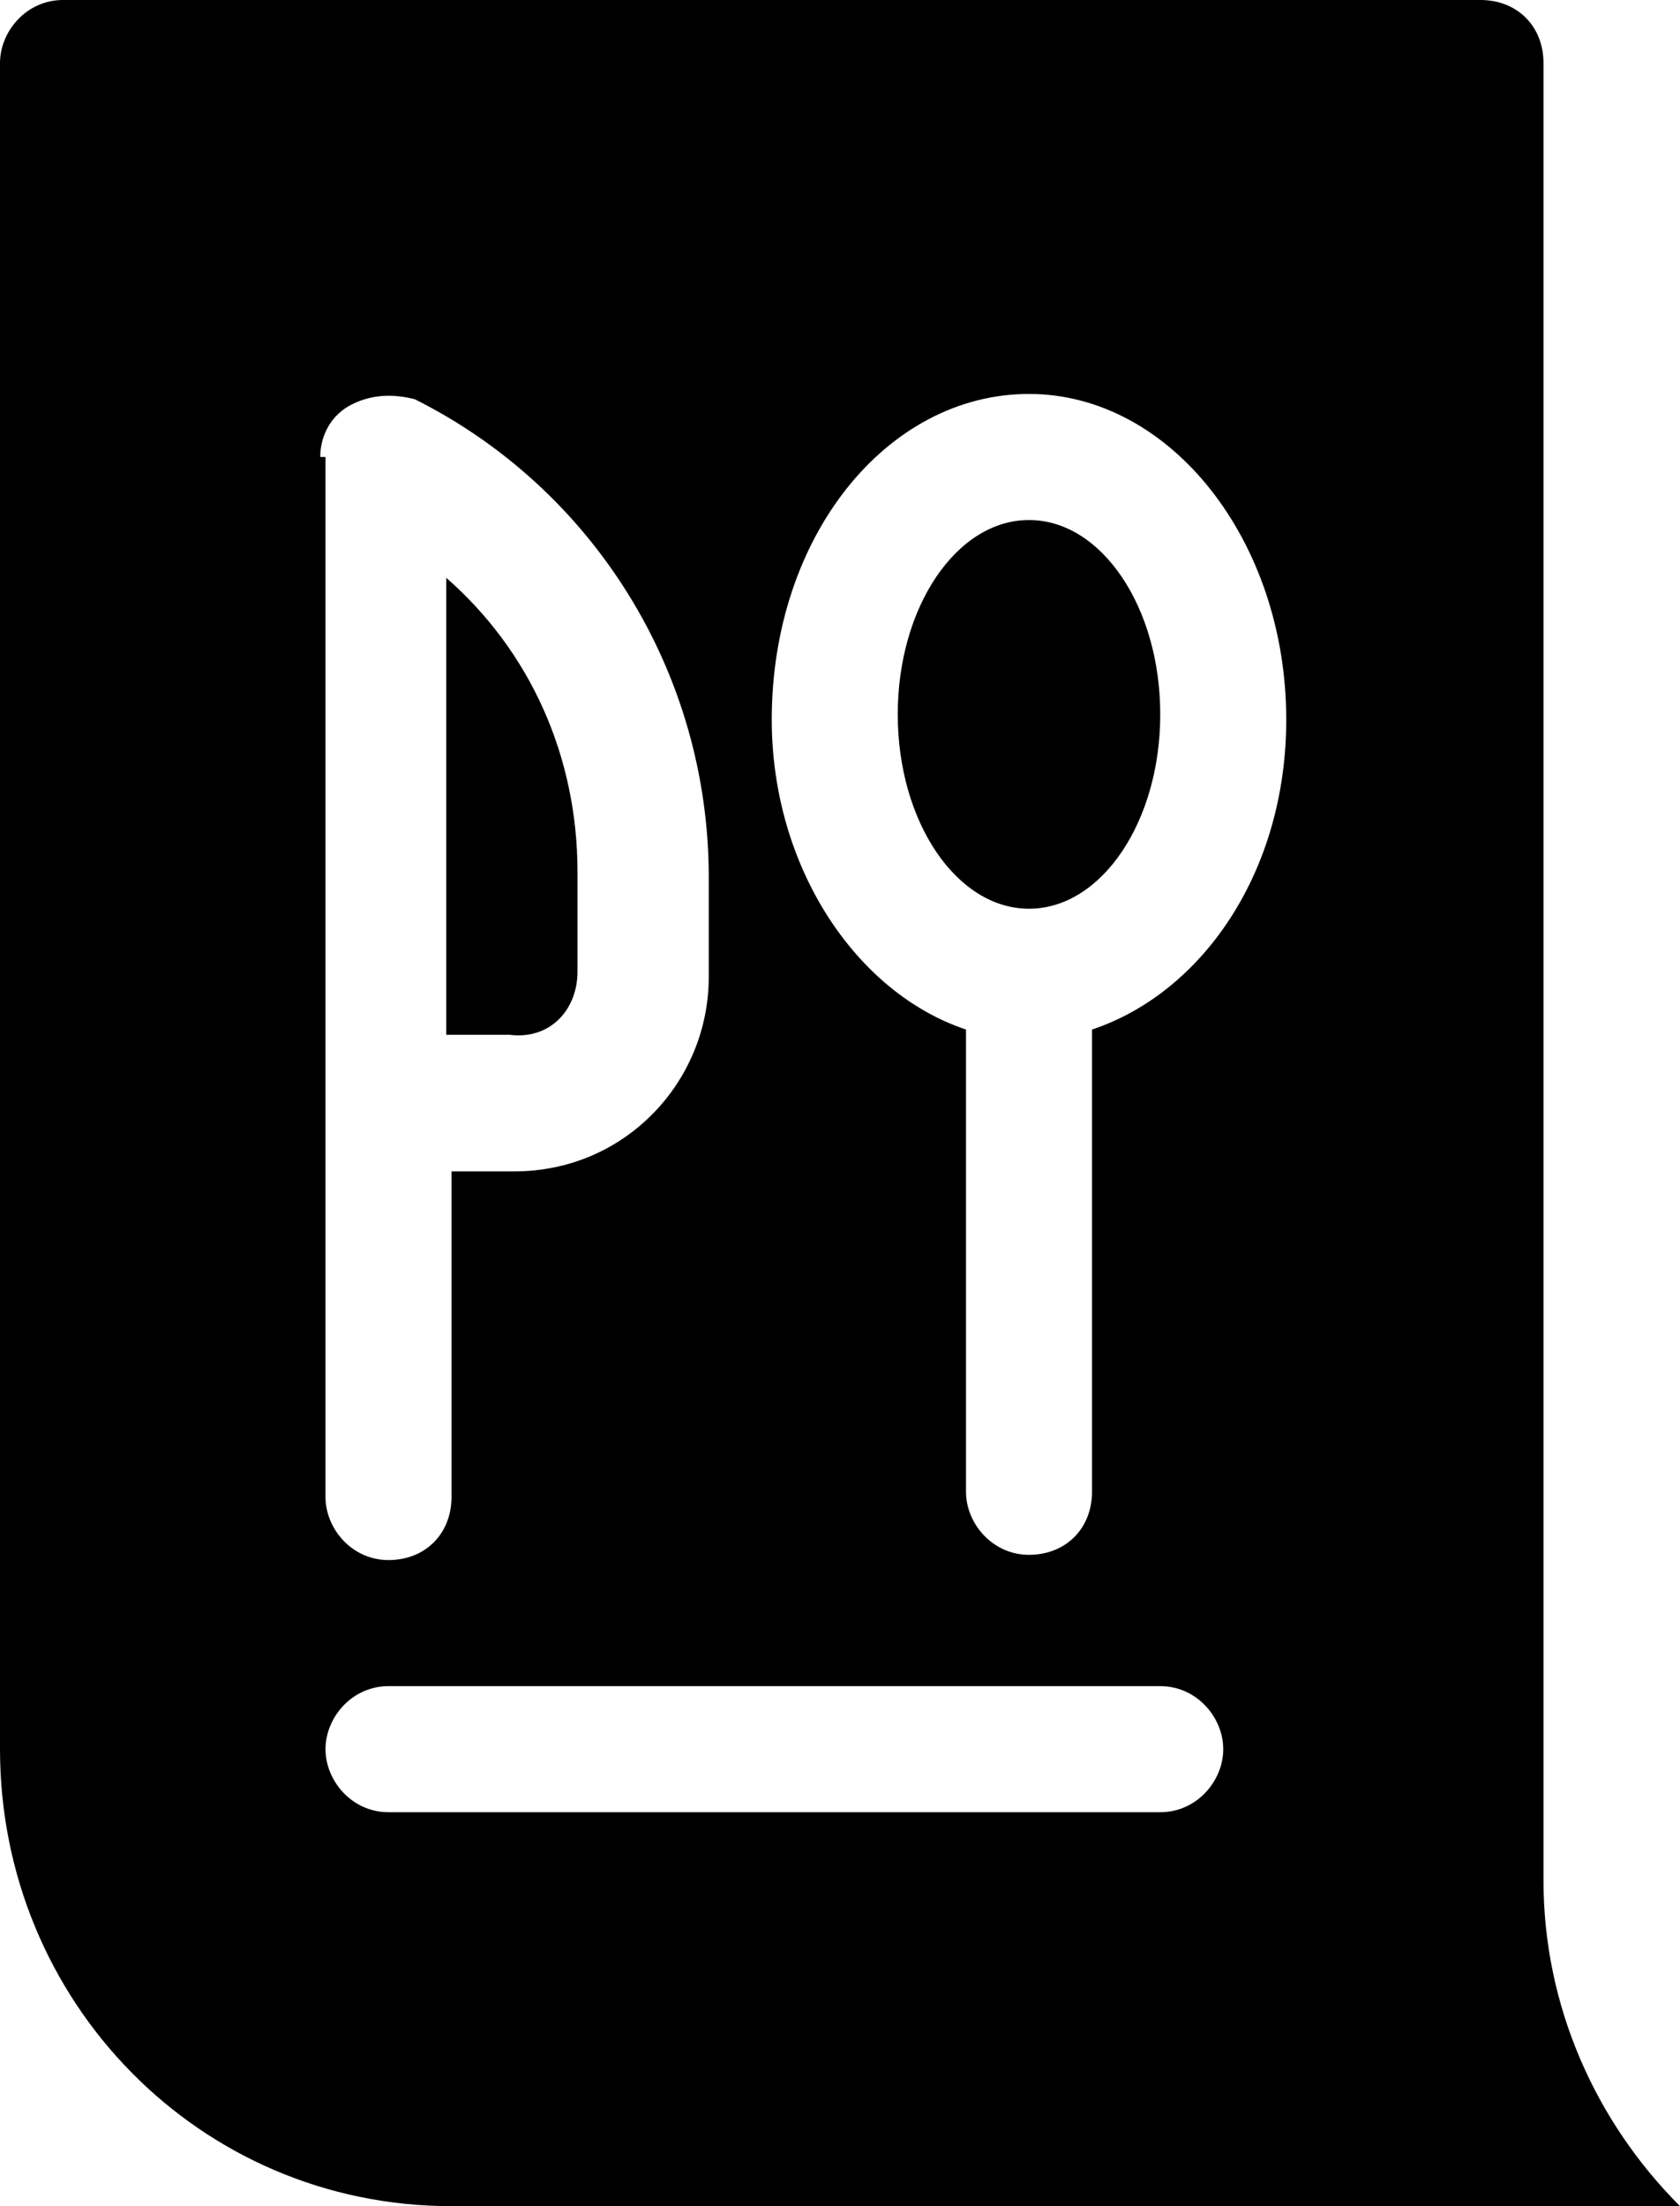
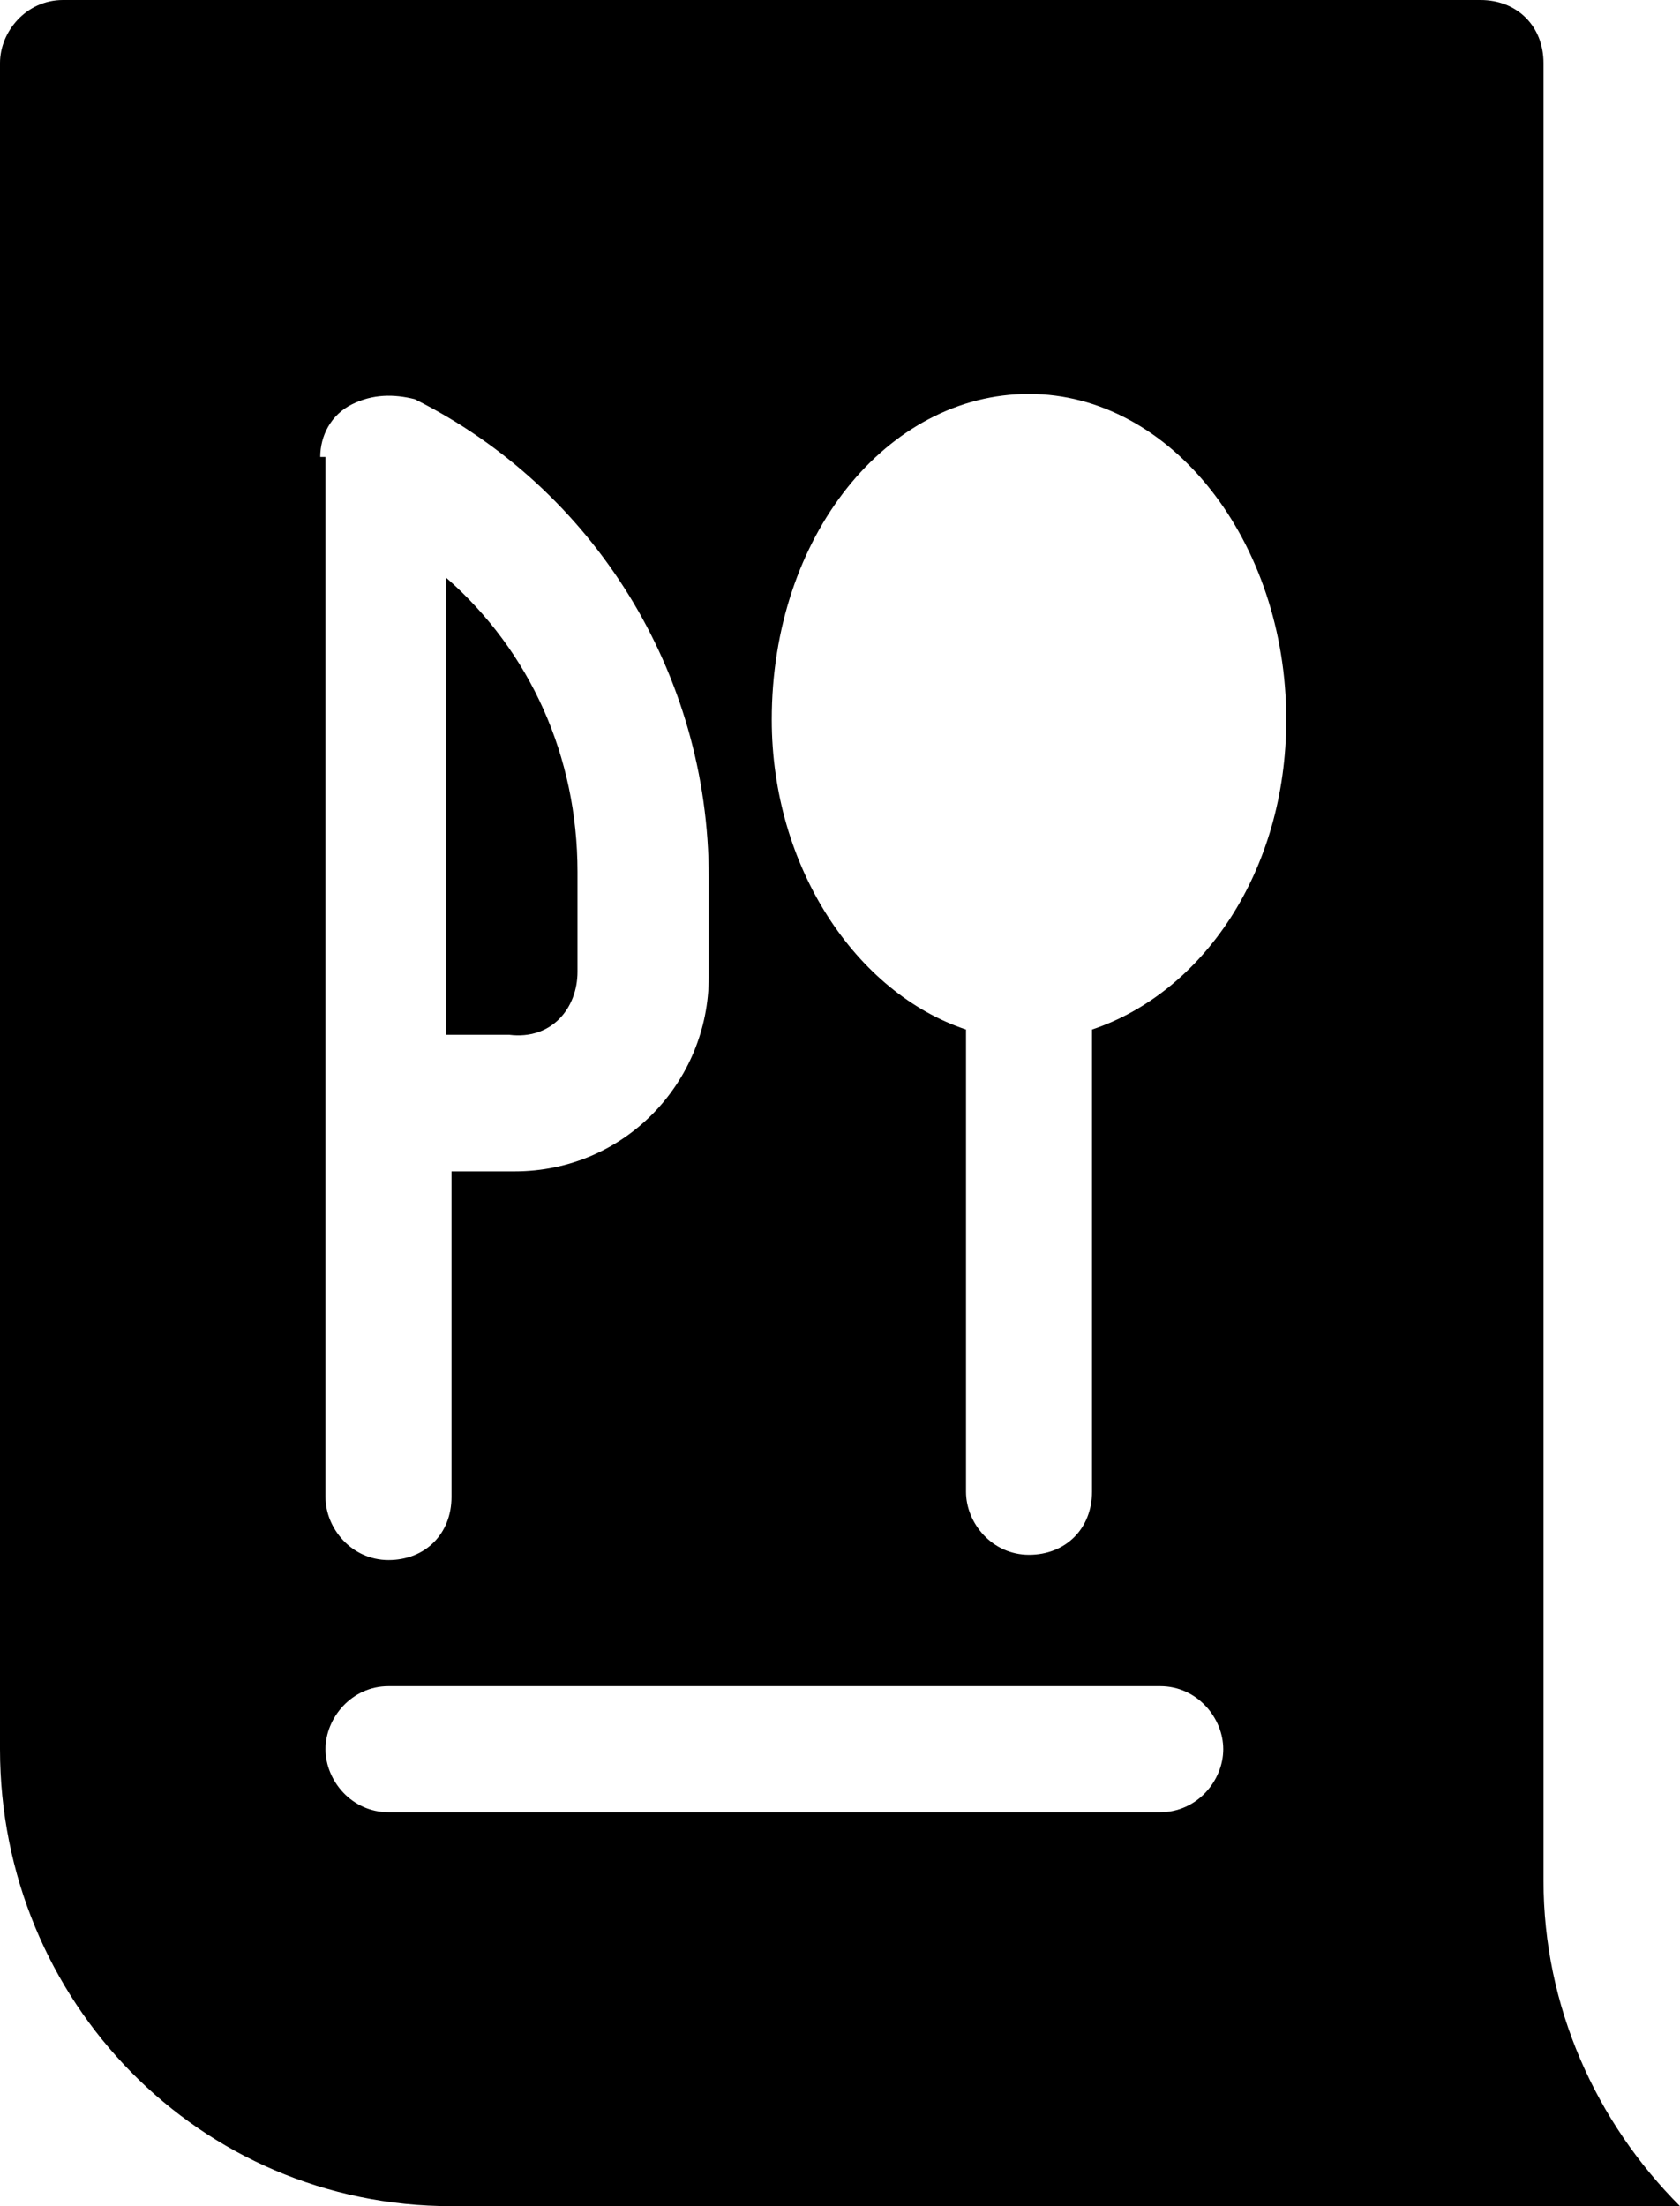
<svg xmlns="http://www.w3.org/2000/svg" version="1.1" id="レイヤー_1" x="0px" y="0px" width="32px" height="42px" viewBox="0 0 32 42" style="enable-background:new 0 0 32 42;" xml:space="preserve">
  <g>
-     <ellipse cx="19.6" cy="13.6" rx="2.5" ry="3.7" />
-     <path d="M8.6,42H32c-1.6-1.6-2.6-3.8-2.6-6.2V1.2c0-0.7-0.5-1.2-1.2-1.2h-27C0.5,0,0,0.6,0,1.2v32.1C0,38.1,3.8,42,8.6,42z    M19.6,7.5c2.7,0,4.9,2.8,4.9,6.2c0,2.9-1.6,5.2-3.7,5.9v8.8c0,0.7-0.5,1.2-1.2,1.2s-1.2-0.6-1.2-1.2v-8.8   c-2.1-0.7-3.7-3.1-3.7-5.9C14.7,10.2,16.9,7.5,19.6,7.5z M6.1,8.7c0-0.4,0.2-0.8,0.6-1s0.8-0.2,1.2-0.1c3.4,1.7,5.6,5.2,5.6,9.1   v1.9c0,2-1.6,3.7-3.7,3.7H8.6v6.2c0,0.7-0.5,1.2-1.2,1.2s-1.2-0.6-1.2-1.2V8.7H6.1z M7.4,32.1h14.7c0.7,0,1.2,0.6,1.2,1.2   s-0.5,1.2-1.2,1.2H7.4c-0.7,0-1.2-0.6-1.2-1.2S6.7,32.1,7.4,32.1z" />
+     <path d="M8.6,42H32c-1.6-1.6-2.6-3.8-2.6-6.2V1.2c0-0.7-0.5-1.2-1.2-1.2h-27C0.5,0,0,0.6,0,1.2v32.1C0,38.1,3.8,42,8.6,42M19.6,7.5c2.7,0,4.9,2.8,4.9,6.2c0,2.9-1.6,5.2-3.7,5.9v8.8c0,0.7-0.5,1.2-1.2,1.2s-1.2-0.6-1.2-1.2v-8.8   c-2.1-0.7-3.7-3.1-3.7-5.9C14.7,10.2,16.9,7.5,19.6,7.5z M6.1,8.7c0-0.4,0.2-0.8,0.6-1s0.8-0.2,1.2-0.1c3.4,1.7,5.6,5.2,5.6,9.1   v1.9c0,2-1.6,3.7-3.7,3.7H8.6v6.2c0,0.7-0.5,1.2-1.2,1.2s-1.2-0.6-1.2-1.2V8.7H6.1z M7.4,32.1h14.7c0.7,0,1.2,0.6,1.2,1.2   s-0.5,1.2-1.2,1.2H7.4c-0.7,0-1.2-0.6-1.2-1.2S6.7,32.1,7.4,32.1z" />
    <path d="M11,18.5v-1.9c0-2.2-0.9-4.2-2.5-5.6v8.7h1.2C10.5,19.8,11,19.2,11,18.5z" />
  </g>
</svg>